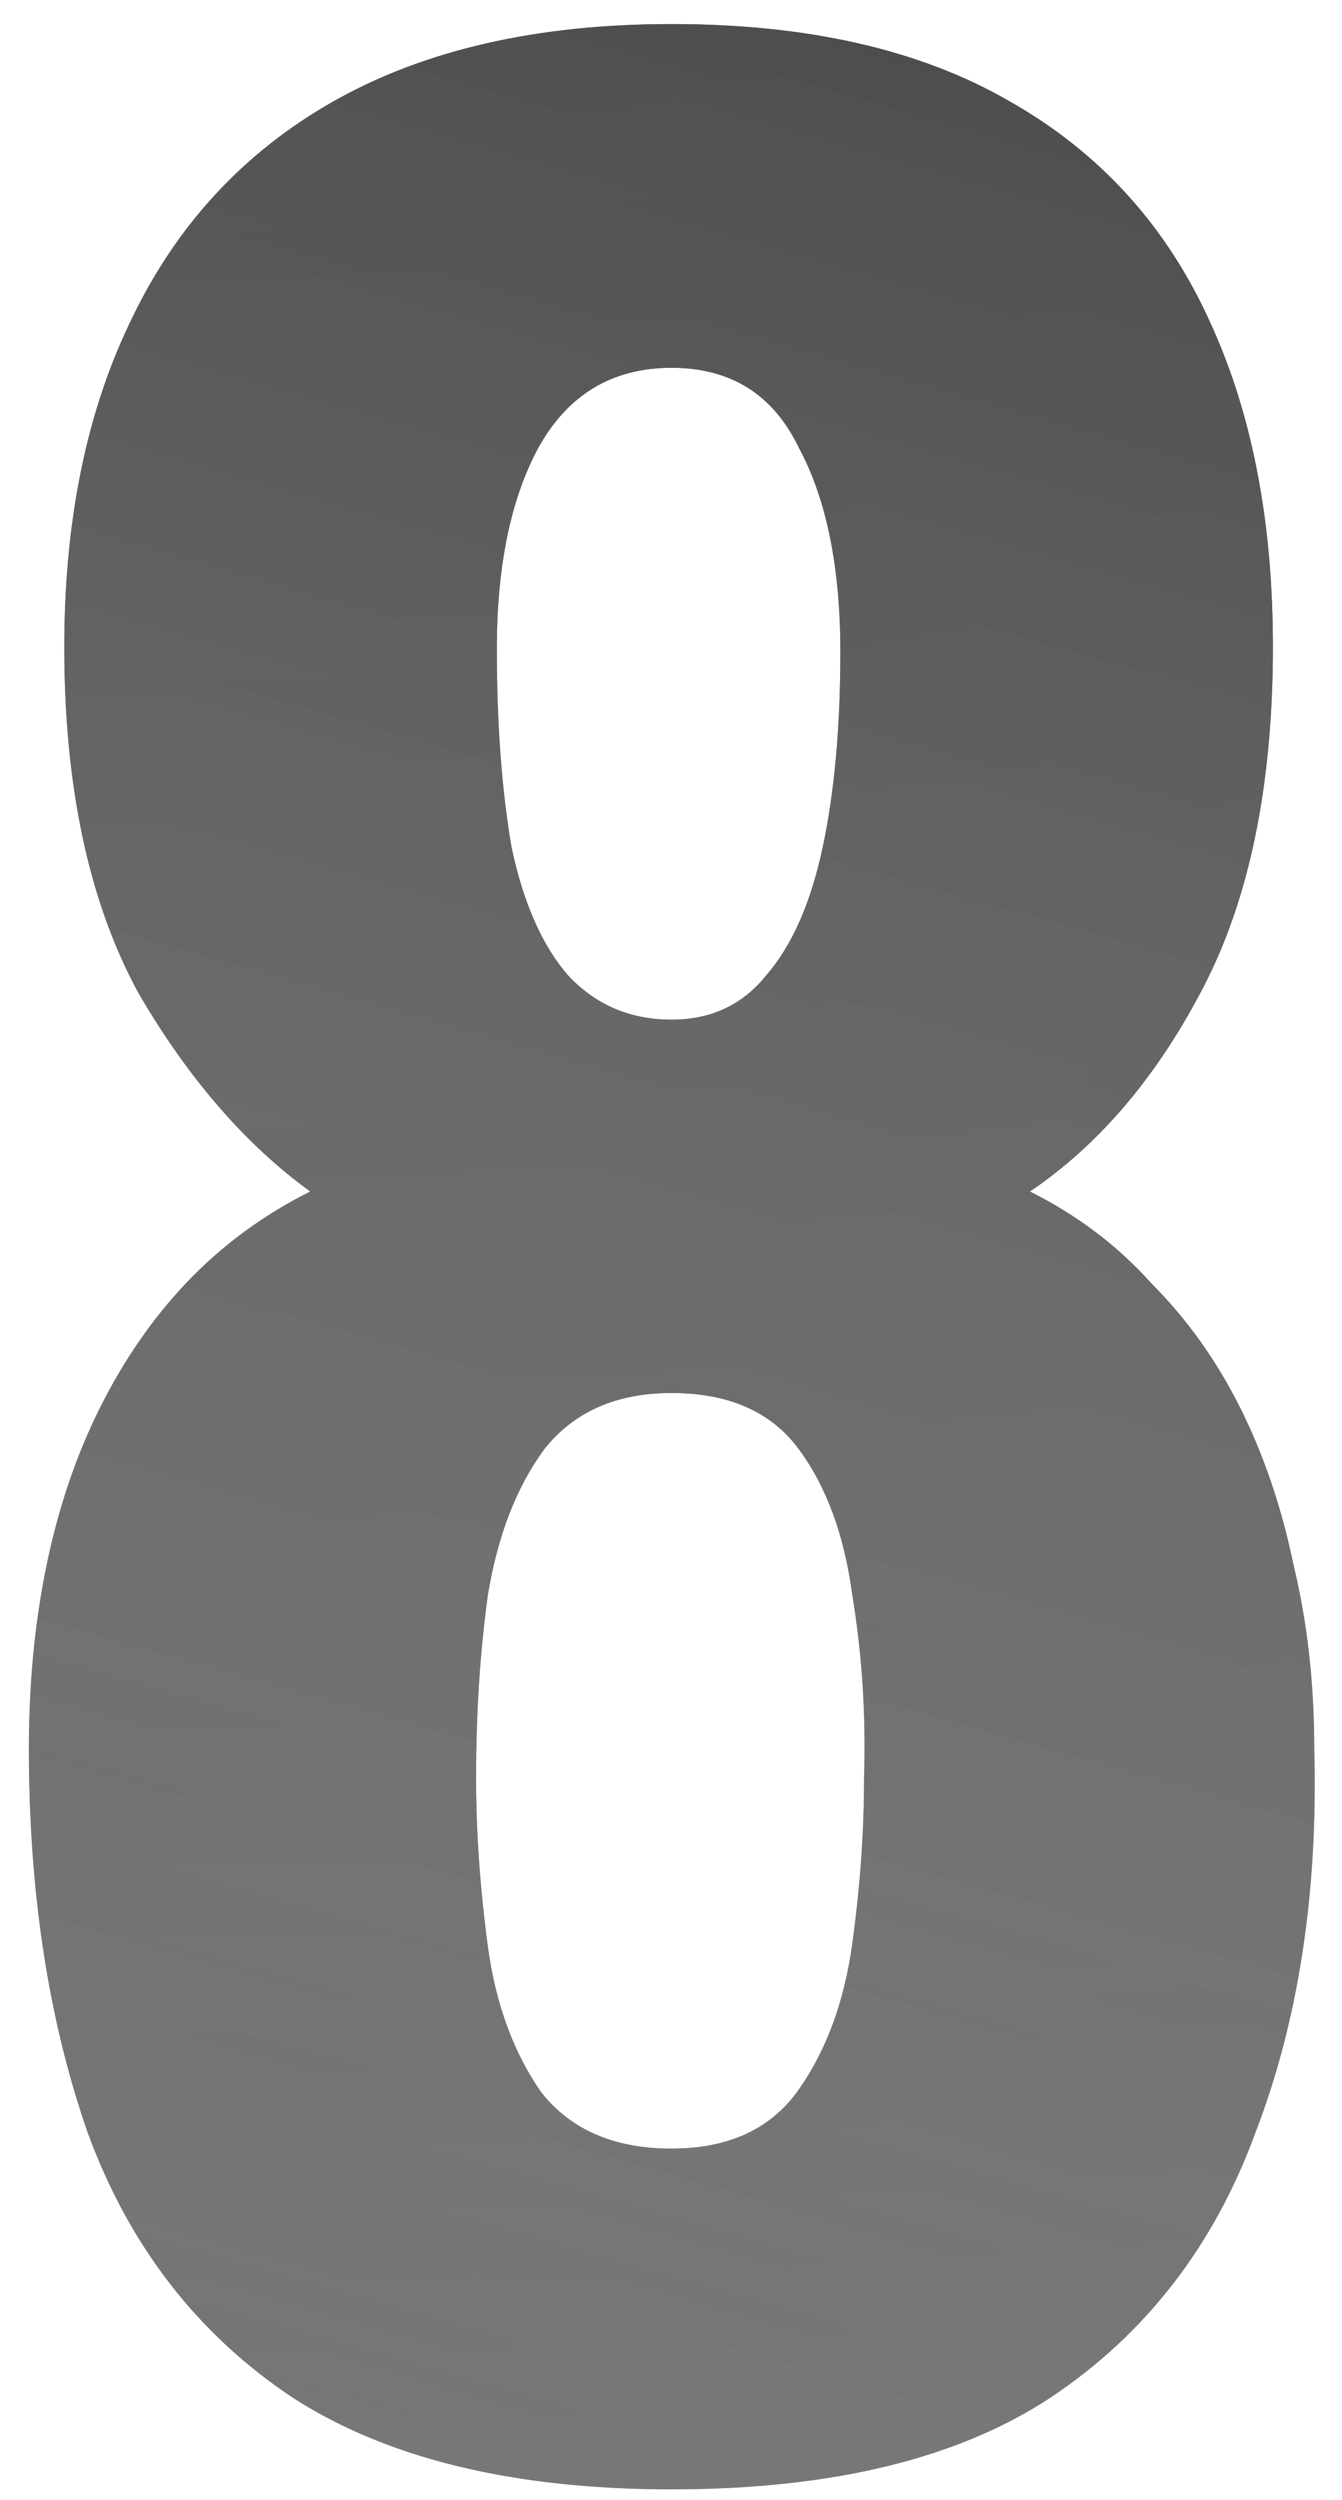
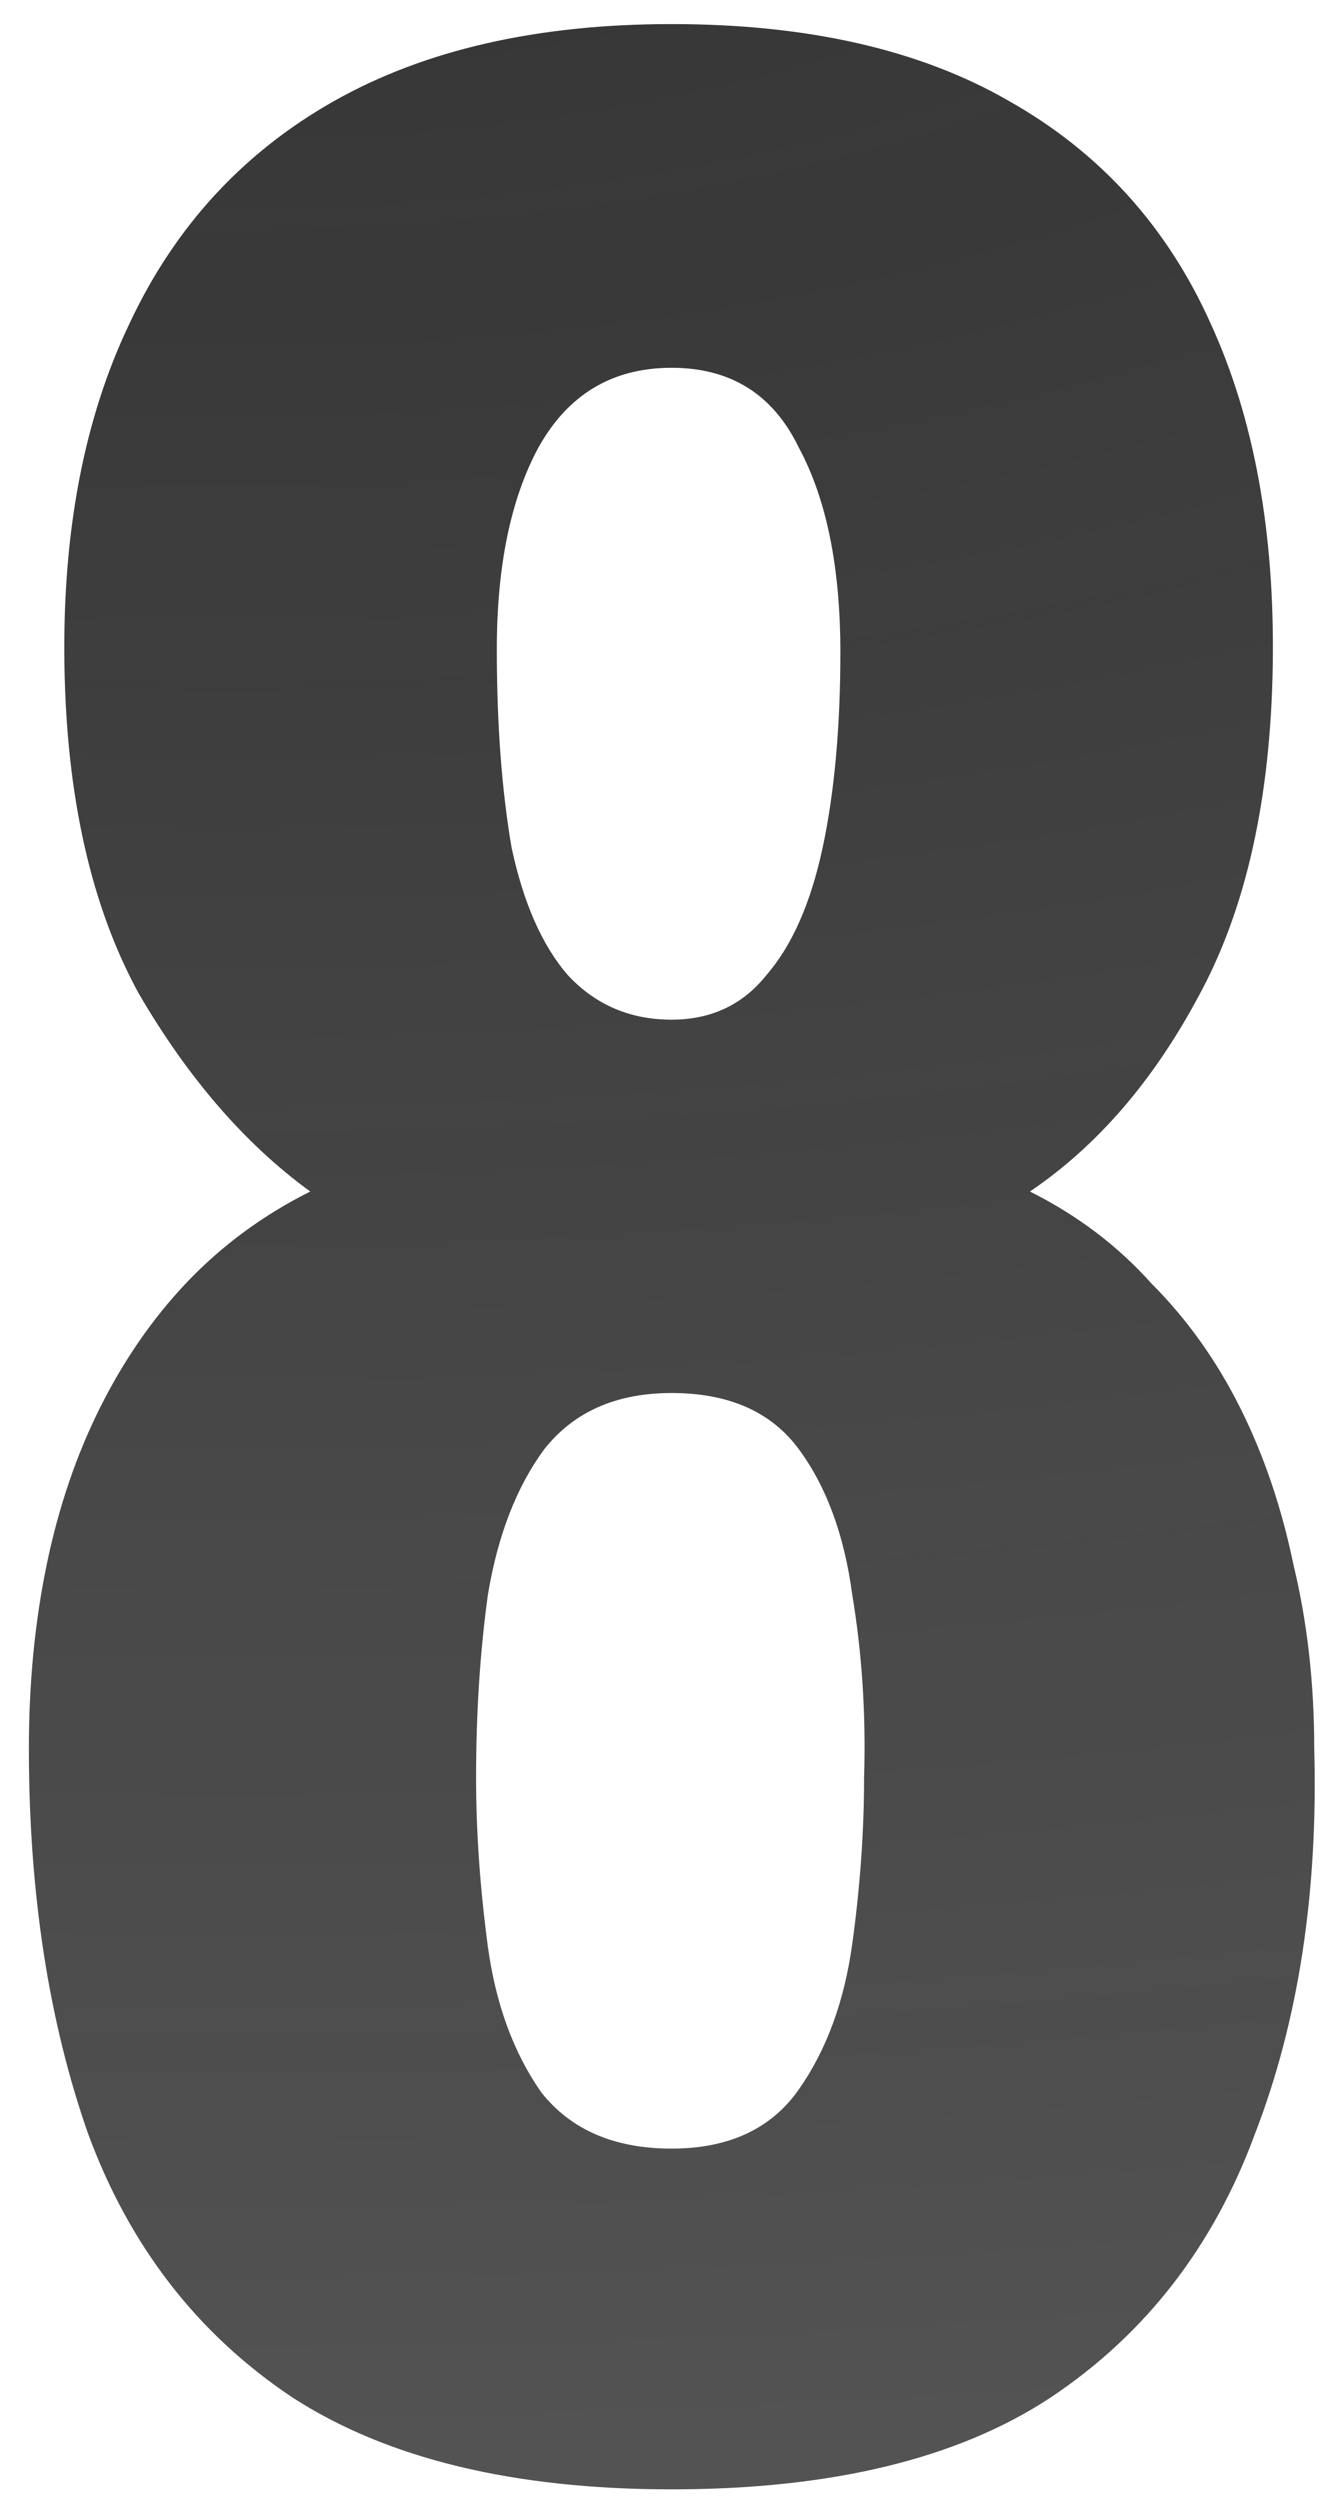
<svg xmlns="http://www.w3.org/2000/svg" width="29" height="54" viewBox="0 0 29 54" fill="none">
  <g opacity="0.95">
    <path d="M14.512 53.768C11.099 53.768 8.368 53.107 6.32 51.784C4.272 50.419 2.8 48.52 1.904 46.088C1.051 43.656 0.624 40.883 0.624 37.768C0.624 36.36 0.752 35.037 1.008 33.8C1.264 32.563 1.648 31.432 2.16 30.408C2.672 29.384 3.291 28.488 4.016 27.72C4.784 26.909 5.68 26.248 6.704 25.736C5.296 24.712 4.059 23.283 2.992 21.448C1.968 19.571 1.435 17.203 1.392 14.344C1.349 11.485 1.819 9.032 2.8 6.984C3.781 4.893 5.253 3.293 7.216 2.184C9.179 1.075 11.611 0.52 14.512 0.52C17.456 0.52 19.888 1.075 21.808 2.184C23.771 3.293 25.221 4.893 26.16 6.984C27.099 9.032 27.547 11.485 27.504 14.344C27.461 17.245 26.928 19.635 25.904 21.512C24.923 23.347 23.707 24.755 22.256 25.736C23.28 26.248 24.155 26.909 24.88 27.72C25.648 28.488 26.288 29.384 26.8 30.408C27.312 31.432 27.696 32.563 27.952 33.8C28.251 35.037 28.4 36.36 28.4 37.768C28.485 40.883 28.059 43.656 27.12 46.088C26.224 48.52 24.752 50.419 22.704 51.784C20.699 53.107 17.968 53.768 14.512 53.768ZM14.512 46.408C15.749 46.408 16.667 45.981 17.264 45.128C17.861 44.275 18.245 43.229 18.416 41.992C18.587 40.755 18.672 39.56 18.672 38.408C18.715 37.043 18.629 35.72 18.416 34.44C18.245 33.16 17.861 32.115 17.264 31.304C16.667 30.493 15.749 30.088 14.512 30.088C13.317 30.088 12.4 30.493 11.76 31.304C11.163 32.115 10.757 33.16 10.544 34.44C10.373 35.677 10.288 37 10.288 38.408C10.288 39.56 10.373 40.776 10.544 42.056C10.715 43.293 11.099 44.339 11.696 45.192C12.336 46.003 13.275 46.408 14.512 46.408ZM14.512 22.024C15.365 22.024 16.048 21.704 16.56 21.064C17.115 20.424 17.52 19.507 17.776 18.312C18.032 17.117 18.16 15.709 18.16 14.088C18.16 12.253 17.861 10.781 17.264 9.672C16.709 8.52 15.792 7.944 14.512 7.944C13.232 7.944 12.272 8.52 11.632 9.672C11.035 10.781 10.736 12.232 10.736 14.024C10.736 15.645 10.843 17.075 11.056 18.312C11.312 19.507 11.717 20.424 12.272 21.064C12.869 21.704 13.616 22.024 14.512 22.024Z" fill="url(#paint0_radial_308_1500)" />
-     <path d="M14.512 53.768C11.099 53.768 8.368 53.107 6.32 51.784C4.272 50.419 2.8 48.52 1.904 46.088C1.051 43.656 0.624 40.883 0.624 37.768C0.624 36.36 0.752 35.037 1.008 33.8C1.264 32.563 1.648 31.432 2.16 30.408C2.672 29.384 3.291 28.488 4.016 27.72C4.784 26.909 5.68 26.248 6.704 25.736C5.296 24.712 4.059 23.283 2.992 21.448C1.968 19.571 1.435 17.203 1.392 14.344C1.349 11.485 1.819 9.032 2.8 6.984C3.781 4.893 5.253 3.293 7.216 2.184C9.179 1.075 11.611 0.52 14.512 0.52C17.456 0.52 19.888 1.075 21.808 2.184C23.771 3.293 25.221 4.893 26.16 6.984C27.099 9.032 27.547 11.485 27.504 14.344C27.461 17.245 26.928 19.635 25.904 21.512C24.923 23.347 23.707 24.755 22.256 25.736C23.28 26.248 24.155 26.909 24.88 27.72C25.648 28.488 26.288 29.384 26.8 30.408C27.312 31.432 27.696 32.563 27.952 33.8C28.251 35.037 28.4 36.36 28.4 37.768C28.485 40.883 28.059 43.656 27.12 46.088C26.224 48.52 24.752 50.419 22.704 51.784C20.699 53.107 17.968 53.768 14.512 53.768ZM14.512 46.408C15.749 46.408 16.667 45.981 17.264 45.128C17.861 44.275 18.245 43.229 18.416 41.992C18.587 40.755 18.672 39.56 18.672 38.408C18.715 37.043 18.629 35.72 18.416 34.44C18.245 33.16 17.861 32.115 17.264 31.304C16.667 30.493 15.749 30.088 14.512 30.088C13.317 30.088 12.4 30.493 11.76 31.304C11.163 32.115 10.757 33.16 10.544 34.44C10.373 35.677 10.288 37 10.288 38.408C10.288 39.56 10.373 40.776 10.544 42.056C10.715 43.293 11.099 44.339 11.696 45.192C12.336 46.003 13.275 46.408 14.512 46.408ZM14.512 22.024C15.365 22.024 16.048 21.704 16.56 21.064C17.115 20.424 17.52 19.507 17.776 18.312C18.032 17.117 18.16 15.709 18.16 14.088C18.16 12.253 17.861 10.781 17.264 9.672C16.709 8.52 15.792 7.944 14.512 7.944C13.232 7.944 12.272 8.52 11.632 9.672C11.035 10.781 10.736 12.232 10.736 14.024C10.736 15.645 10.843 17.075 11.056 18.312C11.312 19.507 11.717 20.424 12.272 21.064C12.869 21.704 13.616 22.024 14.512 22.024Z" fill="url(#paint1_radial_308_1500)" />
  </g>
  <defs>
    <radialGradient id="paint0_radial_308_1500" cx="0" cy="0" r="1" gradientUnits="userSpaceOnUse" gradientTransform="translate(0.089 -3.45) rotate(84.803) scale(328.148 927.599)">
      <stop stop-color="#272727" />
      <stop offset="1" stop-color="#272727" stop-opacity="0" />
    </radialGradient>
    <radialGradient id="paint1_radial_308_1500" cx="0" cy="0" r="1" gradientUnits="userSpaceOnUse" gradientTransform="translate(30.407 -13.77) rotate(106.716) scale(107.304 2310.41)">
      <stop stop-color="#272727" />
      <stop offset="1" stop-color="white" stop-opacity="0" />
    </radialGradient>
  </defs>
</svg>